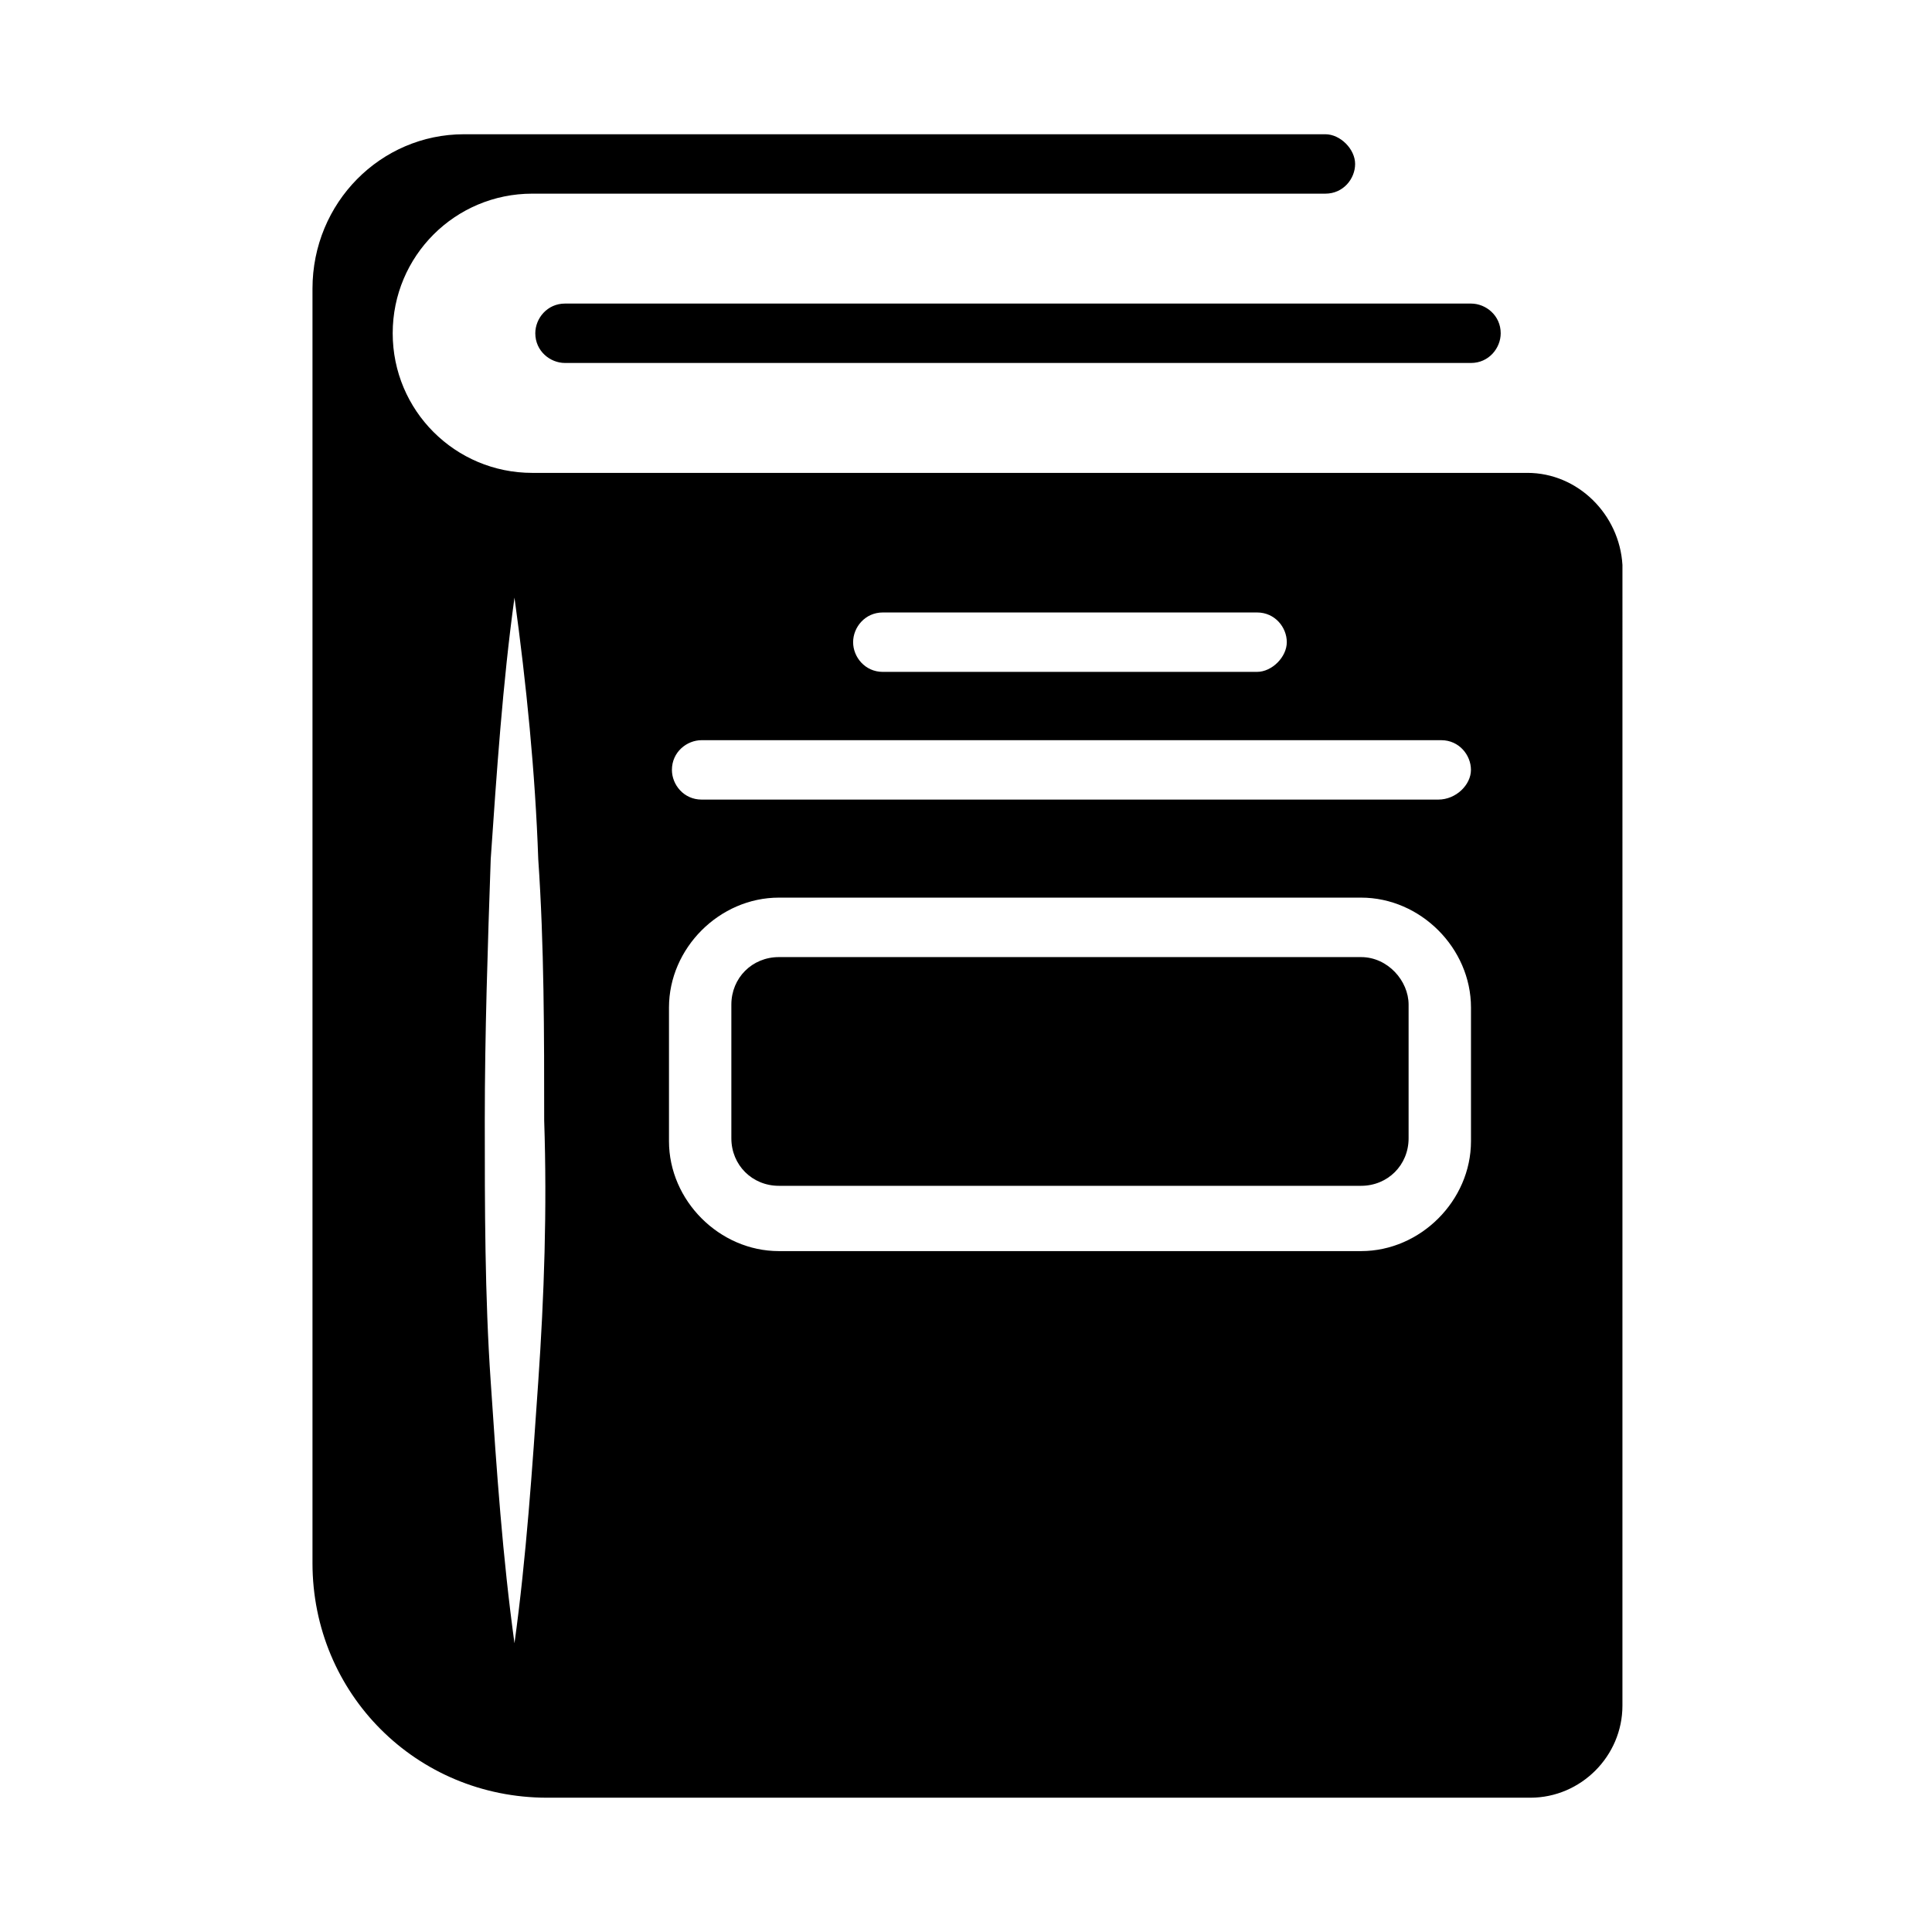
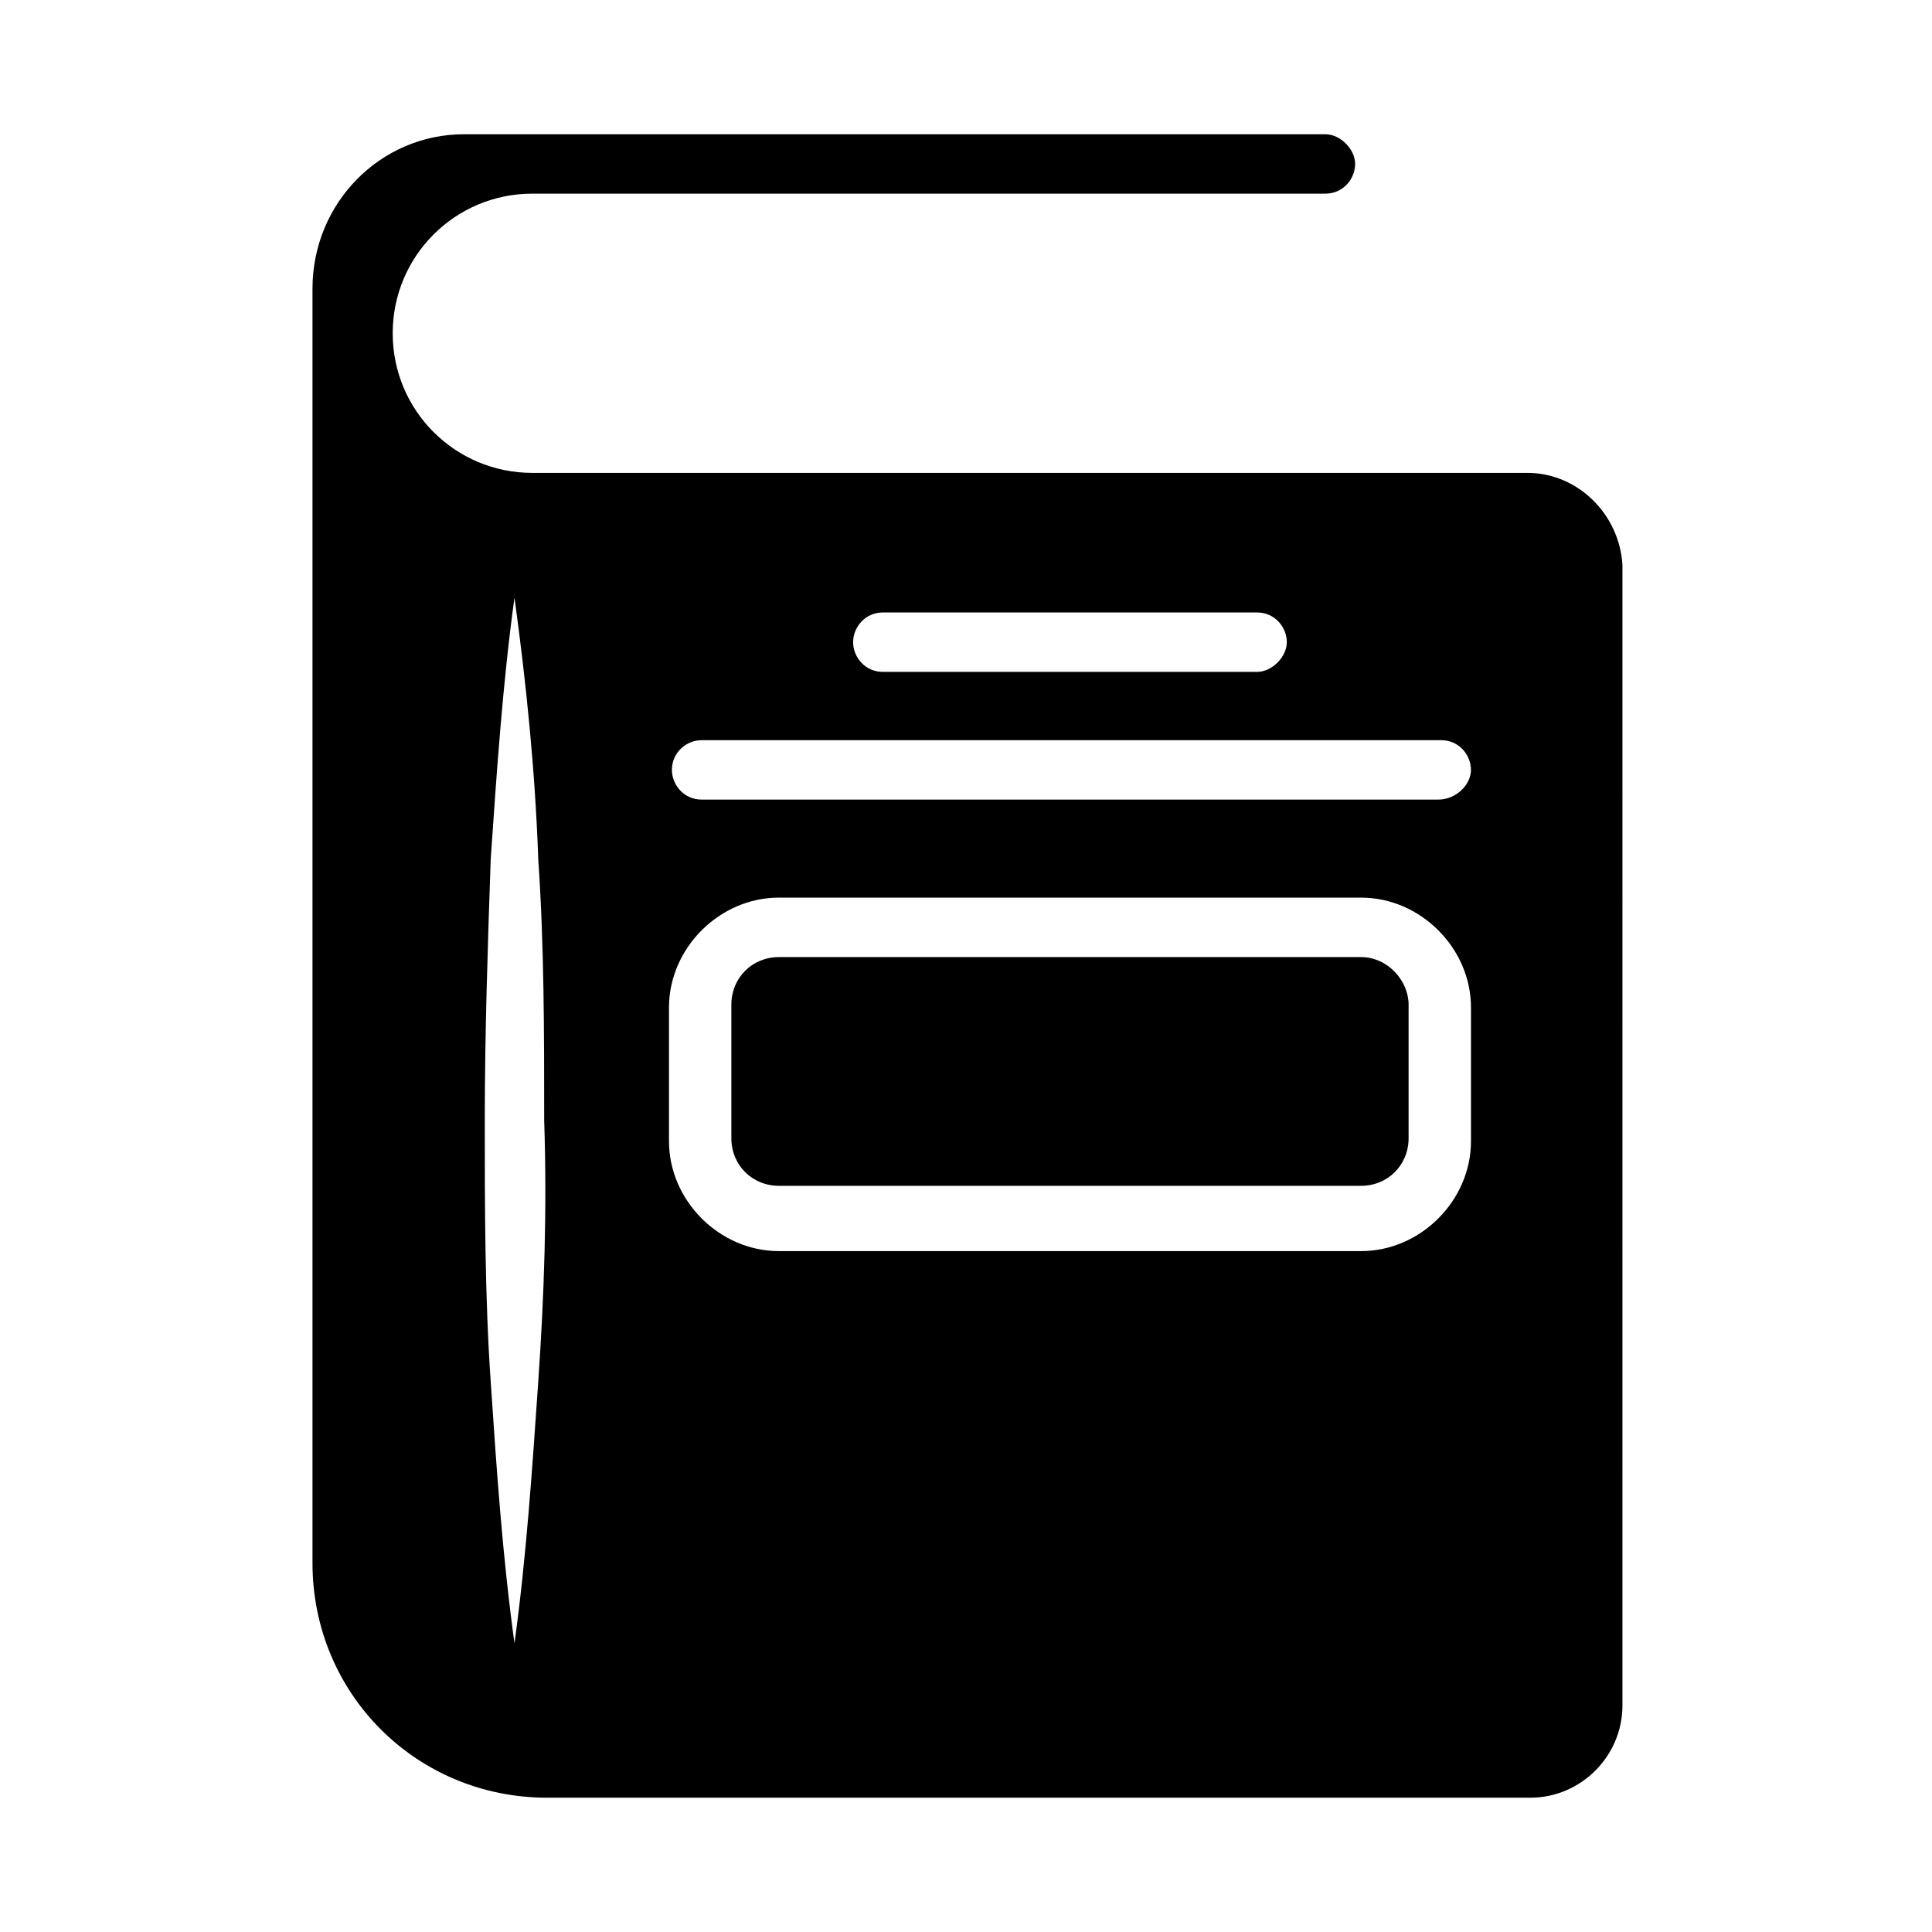
<svg xmlns="http://www.w3.org/2000/svg" fill="#000000" width="800px" height="800px" version="1.1" viewBox="144 144 512 512">
  <g>
-     <path d="m285.86 232.32c0 4.723 3.938 7.871 7.871 7.871h240.1c4.723 0 7.871-3.938 7.871-7.871 0-4.723-3.938-7.871-7.871-7.871h-240.1c-4.723 0-7.871 3.934-7.871 7.871z" />
    <path d="m504.7 397.64h-154.29c-7.086 0-12.594 5.512-12.594 12.594v35.426c0 7.086 5.512 12.594 12.594 12.594h154.29c7.086 0 12.594-5.512 12.594-12.594v-35.426c0-6.297-5.512-12.594-12.598-12.594z" />
    <path d="m548.78 269.32h-263.71c-20.469 0-37-16.531-37-37s16.531-37 37-37h210.18c4.723 0 7.871-3.938 7.871-7.871 0-3.938-3.938-7.871-7.871-7.871h-228.29c-22.043 0-40.148 18.105-40.148 40.934v337.71c0 34.637 27.551 62.188 62.188 62.188h260.56c13.383 0 24.402-11.02 24.402-24.402l0.004-302.29c-0.785-13.383-11.805-24.402-25.188-24.402zm-262.14 240.88c-1.574 22.828-3.148 46.445-6.297 69.273-3.148-22.828-4.723-45.656-6.297-69.273-1.574-22.828-1.574-46.445-1.574-69.273s0.789-46.445 1.574-69.273c1.574-22.828 3.148-46.445 6.297-69.273 3.148 22.828 5.512 46.445 6.297 69.273 1.574 22.828 1.574 46.445 1.574 69.273 0.789 23.617 0 46.445-1.574 69.273zm91.316-203.89h99.188c4.723 0 7.871 3.938 7.871 7.871 0 3.938-3.938 7.871-7.871 7.871l-99.188 0.004c-4.723 0-7.871-3.938-7.871-7.871 0-3.938 3.148-7.875 7.871-7.875zm155.87 140.12c0 15.742-13.383 29.125-29.125 29.125h-154.29c-15.742 0-29.125-13.383-29.125-29.125v-35.426c0-15.742 13.383-29.125 29.125-29.125h154.29c15.742 0 29.125 13.383 29.125 29.125zm-8.66-90.531h-195.23c-4.723 0-7.871-3.938-7.871-7.871 0-4.723 3.938-7.871 7.871-7.871h196.01c4.723 0 7.871 3.938 7.871 7.871 0.004 3.938-3.934 7.871-8.656 7.871z" />
  </g>
</svg>